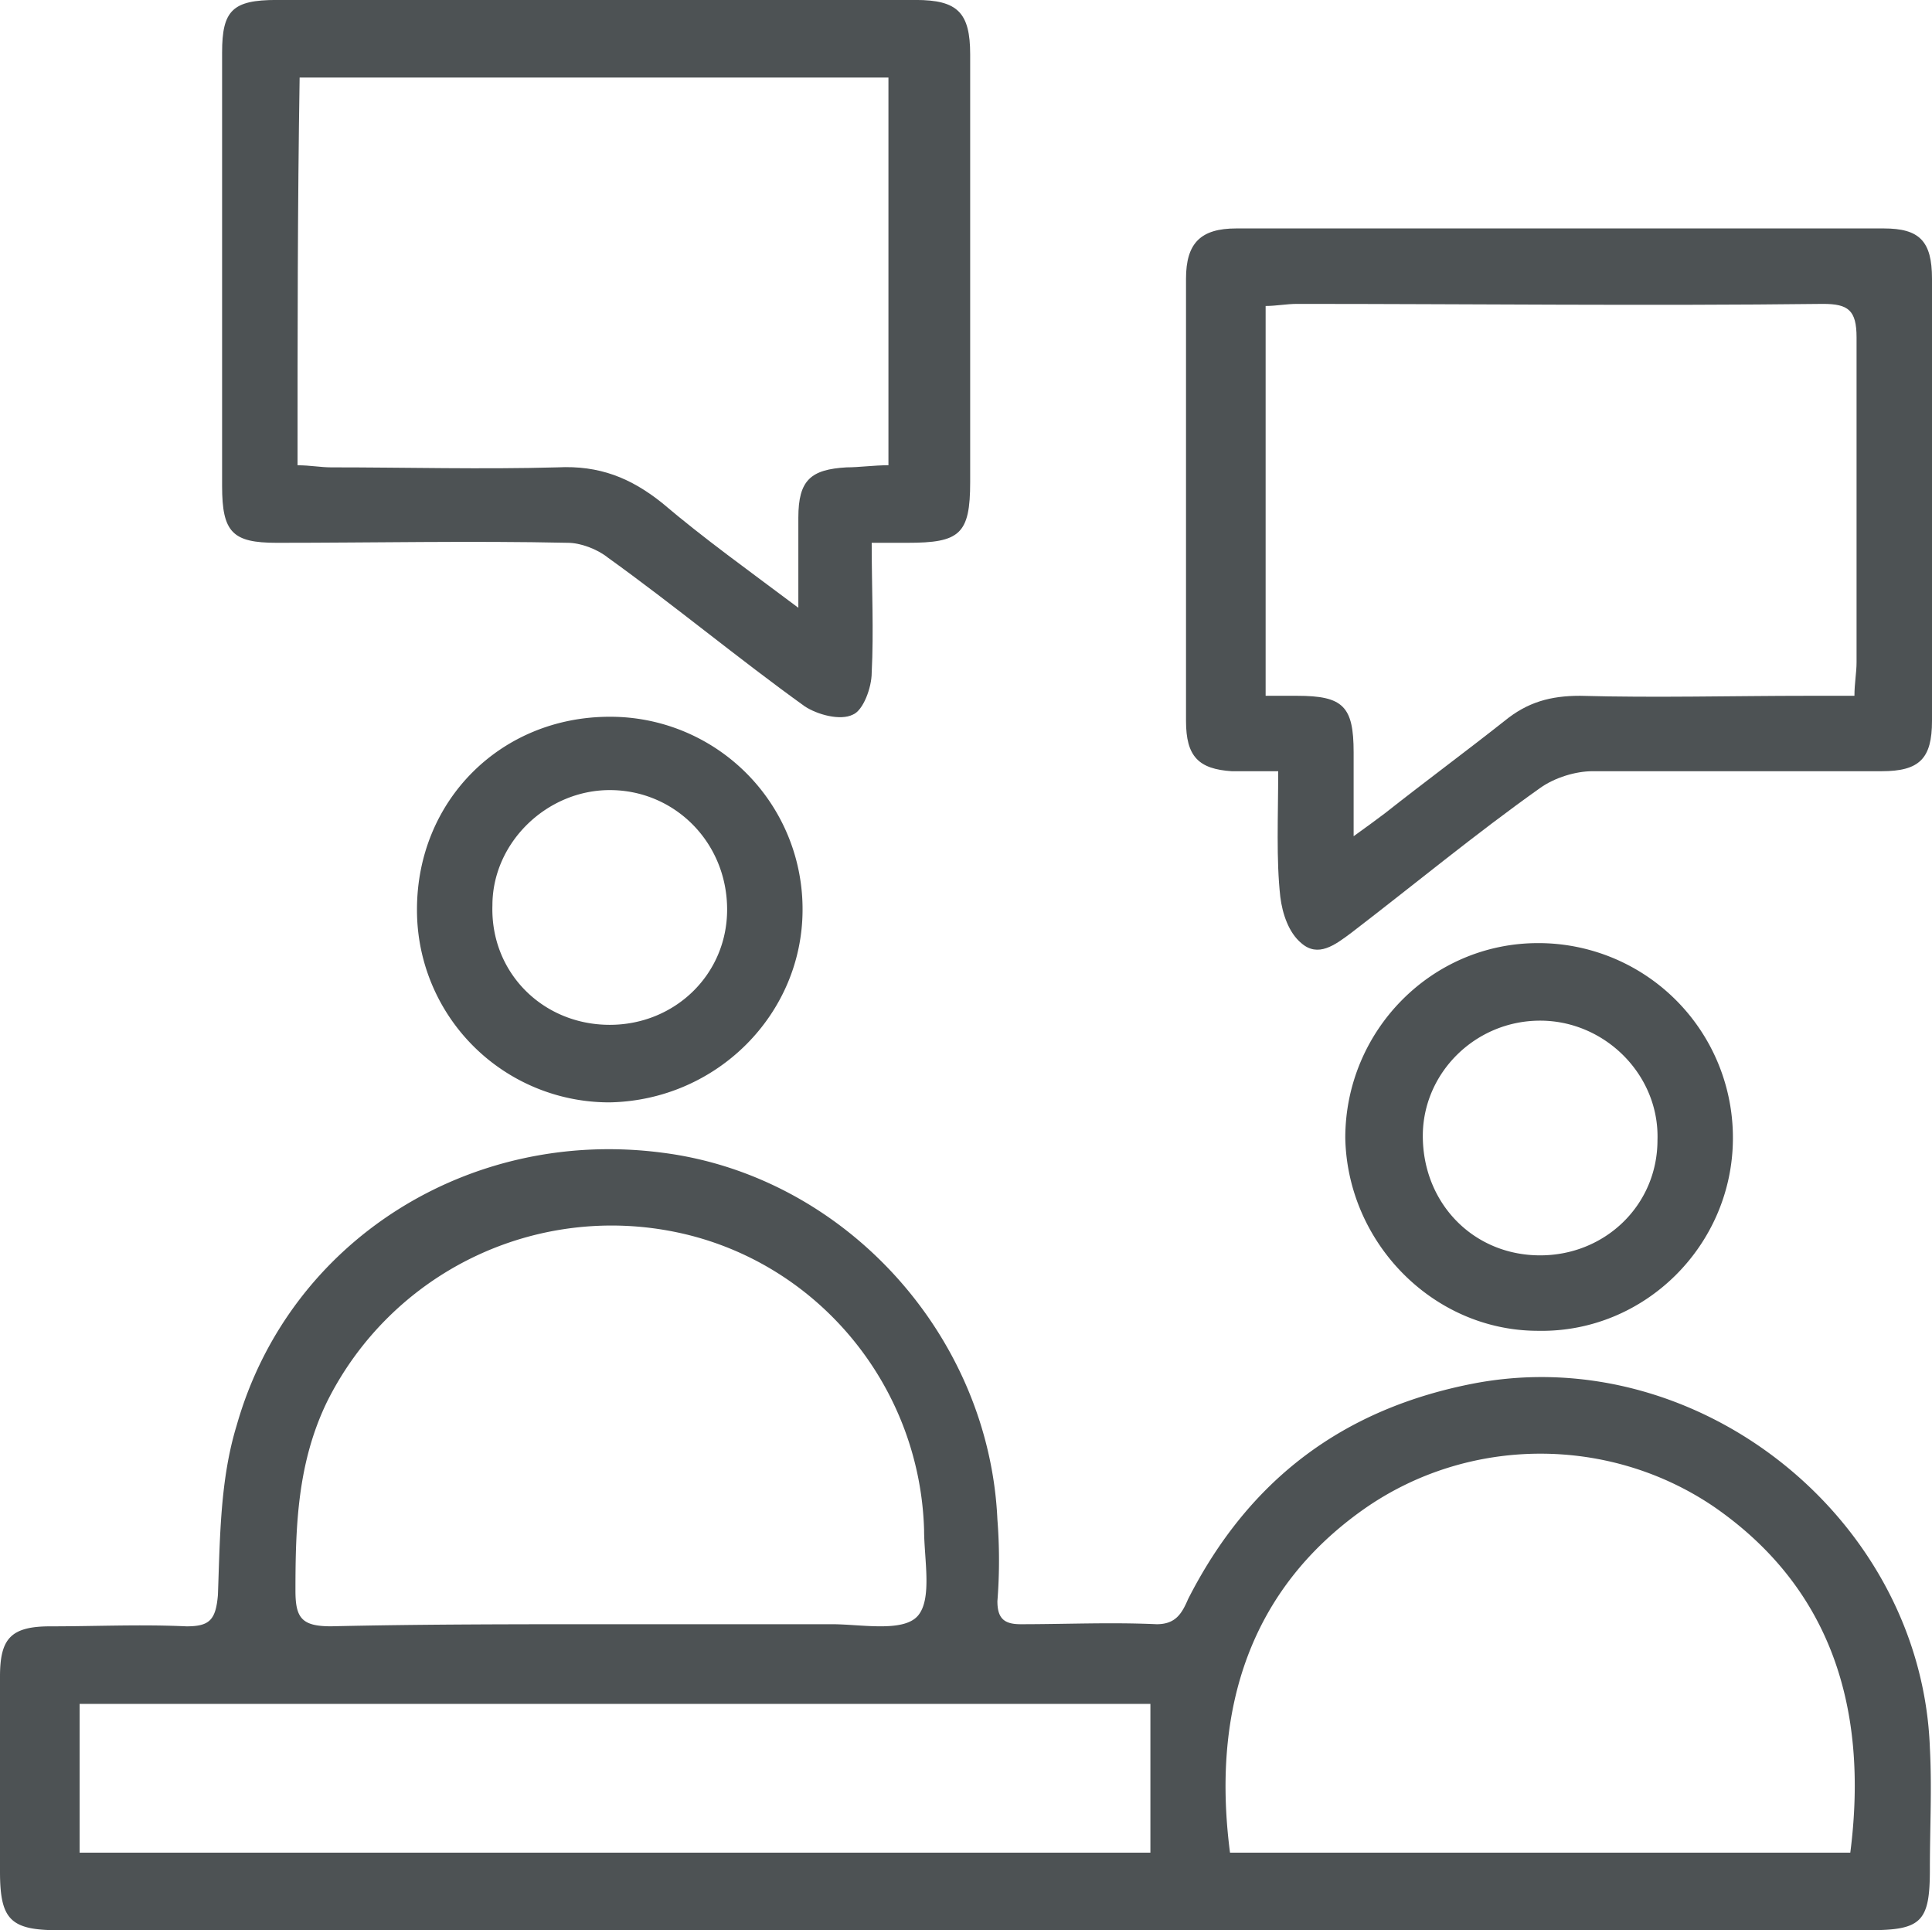
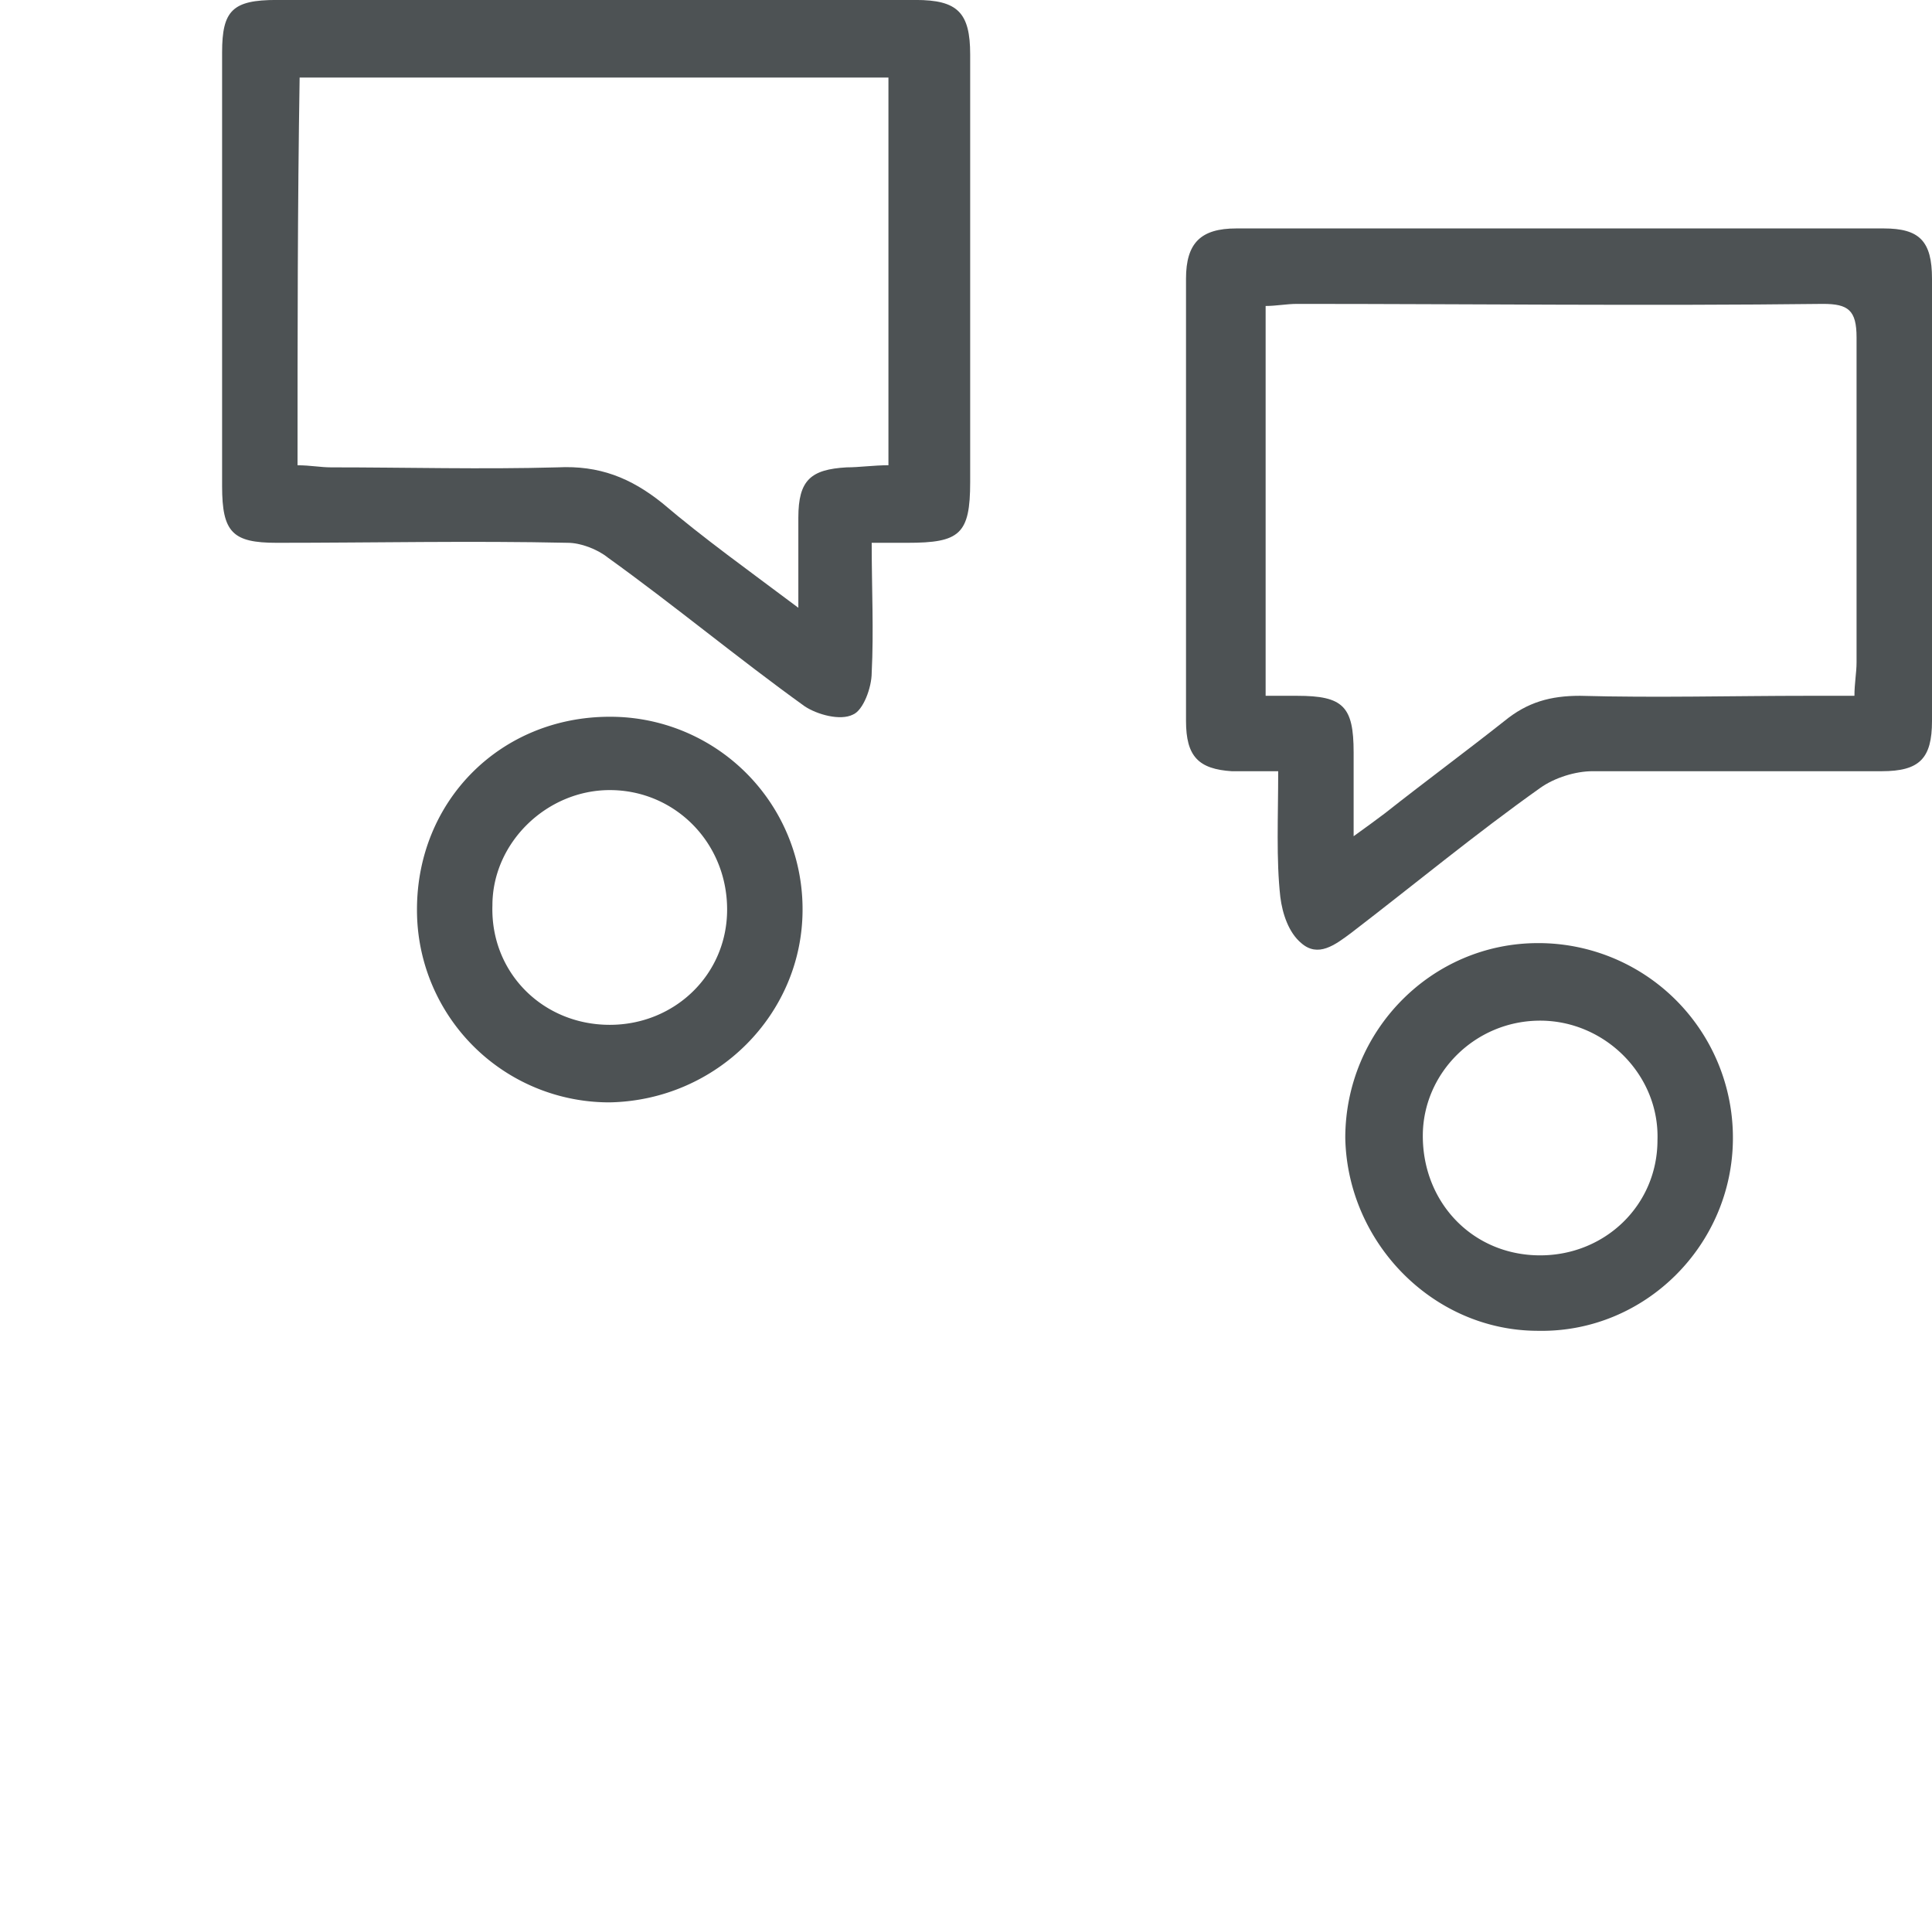
<svg xmlns="http://www.w3.org/2000/svg" width="54.576" height="54.517" viewBox="1303.145 2142.153 54.576 54.517">
  <g data-name="counselling">
    <path d="M1320.37 2162.397a5.431 5.431 0 0 1 5.446 5.445c0 2.96-2.427 5.387-5.446 5.446a5.431 5.431 0 0 1-5.446-5.446c0-3.078 2.368-5.445 5.446-5.445Zm0 8.701c1.835 0 3.315-1.42 3.315-3.256 0-1.894-1.48-3.374-3.315-3.374-1.776 0-3.315 1.48-3.315 3.256-.06 1.894 1.42 3.374 3.315 3.374Z" fill="#4d5254" fill-rule="evenodd" data-name="Path 244" />
    <path d="M1352.097 2174.294c0 3.02-2.486 5.505-5.505 5.446-2.96 0-5.386-2.486-5.445-5.446 0-3.018 2.426-5.504 5.445-5.504a5.495 5.495 0 0 1 5.505 5.504Zm-5.445-3.314c-1.835 0-3.315 1.48-3.315 3.255 0 1.894 1.42 3.374 3.315 3.374 1.835 0 3.314-1.42 3.314-3.255.06-1.835-1.48-3.374-3.314-3.374Z" fill="#4d5254" fill-rule="evenodd" data-name="Path 243" />
    <path d="M1339.252 2163.936h-1.302c-.947-.06-1.302-.415-1.302-1.421v-12.49c0-1.006.414-1.42 1.42-1.42h18.291c1.006 0 1.362.355 1.362 1.42v12.49c0 1.066-.356 1.42-1.421 1.42h-8.169c-.473 0-1.065.178-1.48.474-1.834 1.302-3.551 2.723-5.327 4.085-.473.355-.947.71-1.42.296-.356-.296-.533-.83-.592-1.303-.119-1.065-.06-2.25-.06-3.551Zm2.131 1.835c.415-.296.651-.474.888-.651 1.125-.888 2.25-1.717 3.374-2.605.651-.533 1.302-.71 2.131-.71 2.131.059 4.321 0 6.452 0h1.302c0-.355.06-.651.06-.947v-9.175c0-.77-.237-.947-.947-.947-4.973.059-9.945 0-14.858 0-.296 0-.592.059-.888.059v11.01h.888c1.302 0 1.598.296 1.598 1.598v2.368Z" fill="#4d5254" fill-rule="evenodd" data-name="Path 242" />
    <path d="M1327.769 2157.484c0 1.302.06 2.486 0 3.67 0 .414-.237 1.065-.533 1.183-.355.178-1.006 0-1.361-.236-1.894-1.362-3.67-2.842-5.564-4.203-.296-.237-.77-.414-1.125-.414-2.723-.06-5.505 0-8.228 0-1.243 0-1.539-.296-1.539-1.599v-12.253c0-1.183.296-1.48 1.539-1.48h18.054c1.184 0 1.539.356 1.539 1.54v12.075c0 1.48-.296 1.717-1.776 1.717h-1.006Zm-16.219-2.19c.355 0 .651.059.947.059 2.131 0 4.262.059 6.393 0 1.184-.06 2.072.296 2.96 1.006 1.183 1.006 2.426 1.894 3.847 2.96v-2.546c0-1.065.355-1.361 1.362-1.42.355 0 .77-.06 1.183-.06v-10.95h-16.633c-.059 3.67-.059 7.28-.059 10.95Z" fill="#4d5254" fill-rule="evenodd" data-name="Path 241" />
-     <path d="M1330.433 2196.67h-25.631c-1.362 0-1.657-.296-1.657-1.658v-5.505c0-1.065.295-1.42 1.42-1.42 1.302 0 2.545-.06 3.848 0 .65 0 .828-.178.888-.888.059-1.599.059-3.256.532-4.795 1.48-5.21 6.57-8.405 12.017-7.695 5.15.651 9.234 5.15 9.47 10.359.06.77.06 1.539 0 2.308 0 .474.178.651.652.651 1.302 0 2.545-.059 3.847 0 .533 0 .71-.296.888-.71 1.717-3.374 4.38-5.387 8.11-6.097 6.333-1.184 12.608 3.848 12.844 10.3.06 1.124 0 2.249 0 3.433 0 1.48-.236 1.716-1.716 1.716h-25.512Zm24.98-2.19c.532-4.144-.593-7.518-3.848-9.768-2.96-2.012-6.926-2.012-9.886.06-3.196 2.249-4.32 5.623-3.788 9.707h17.521Zm-35.043-6.453h6.274c.829 0 2.013.237 2.427-.236.414-.474.178-1.599.178-2.427-.119-4.085-3.02-7.577-6.985-8.406a8.98 8.98 0 0 0-9.885 4.795c-.829 1.716-.888 3.492-.888 5.327 0 .77.177 1.006 1.006 1.006 2.545-.059 5.21-.059 7.873-.059Zm-14.976 6.452h30.248v-4.202h-30.248v4.202Z" fill="#4d5254" fill-rule="evenodd" data-name="Path 240" />
  </g>
</svg>